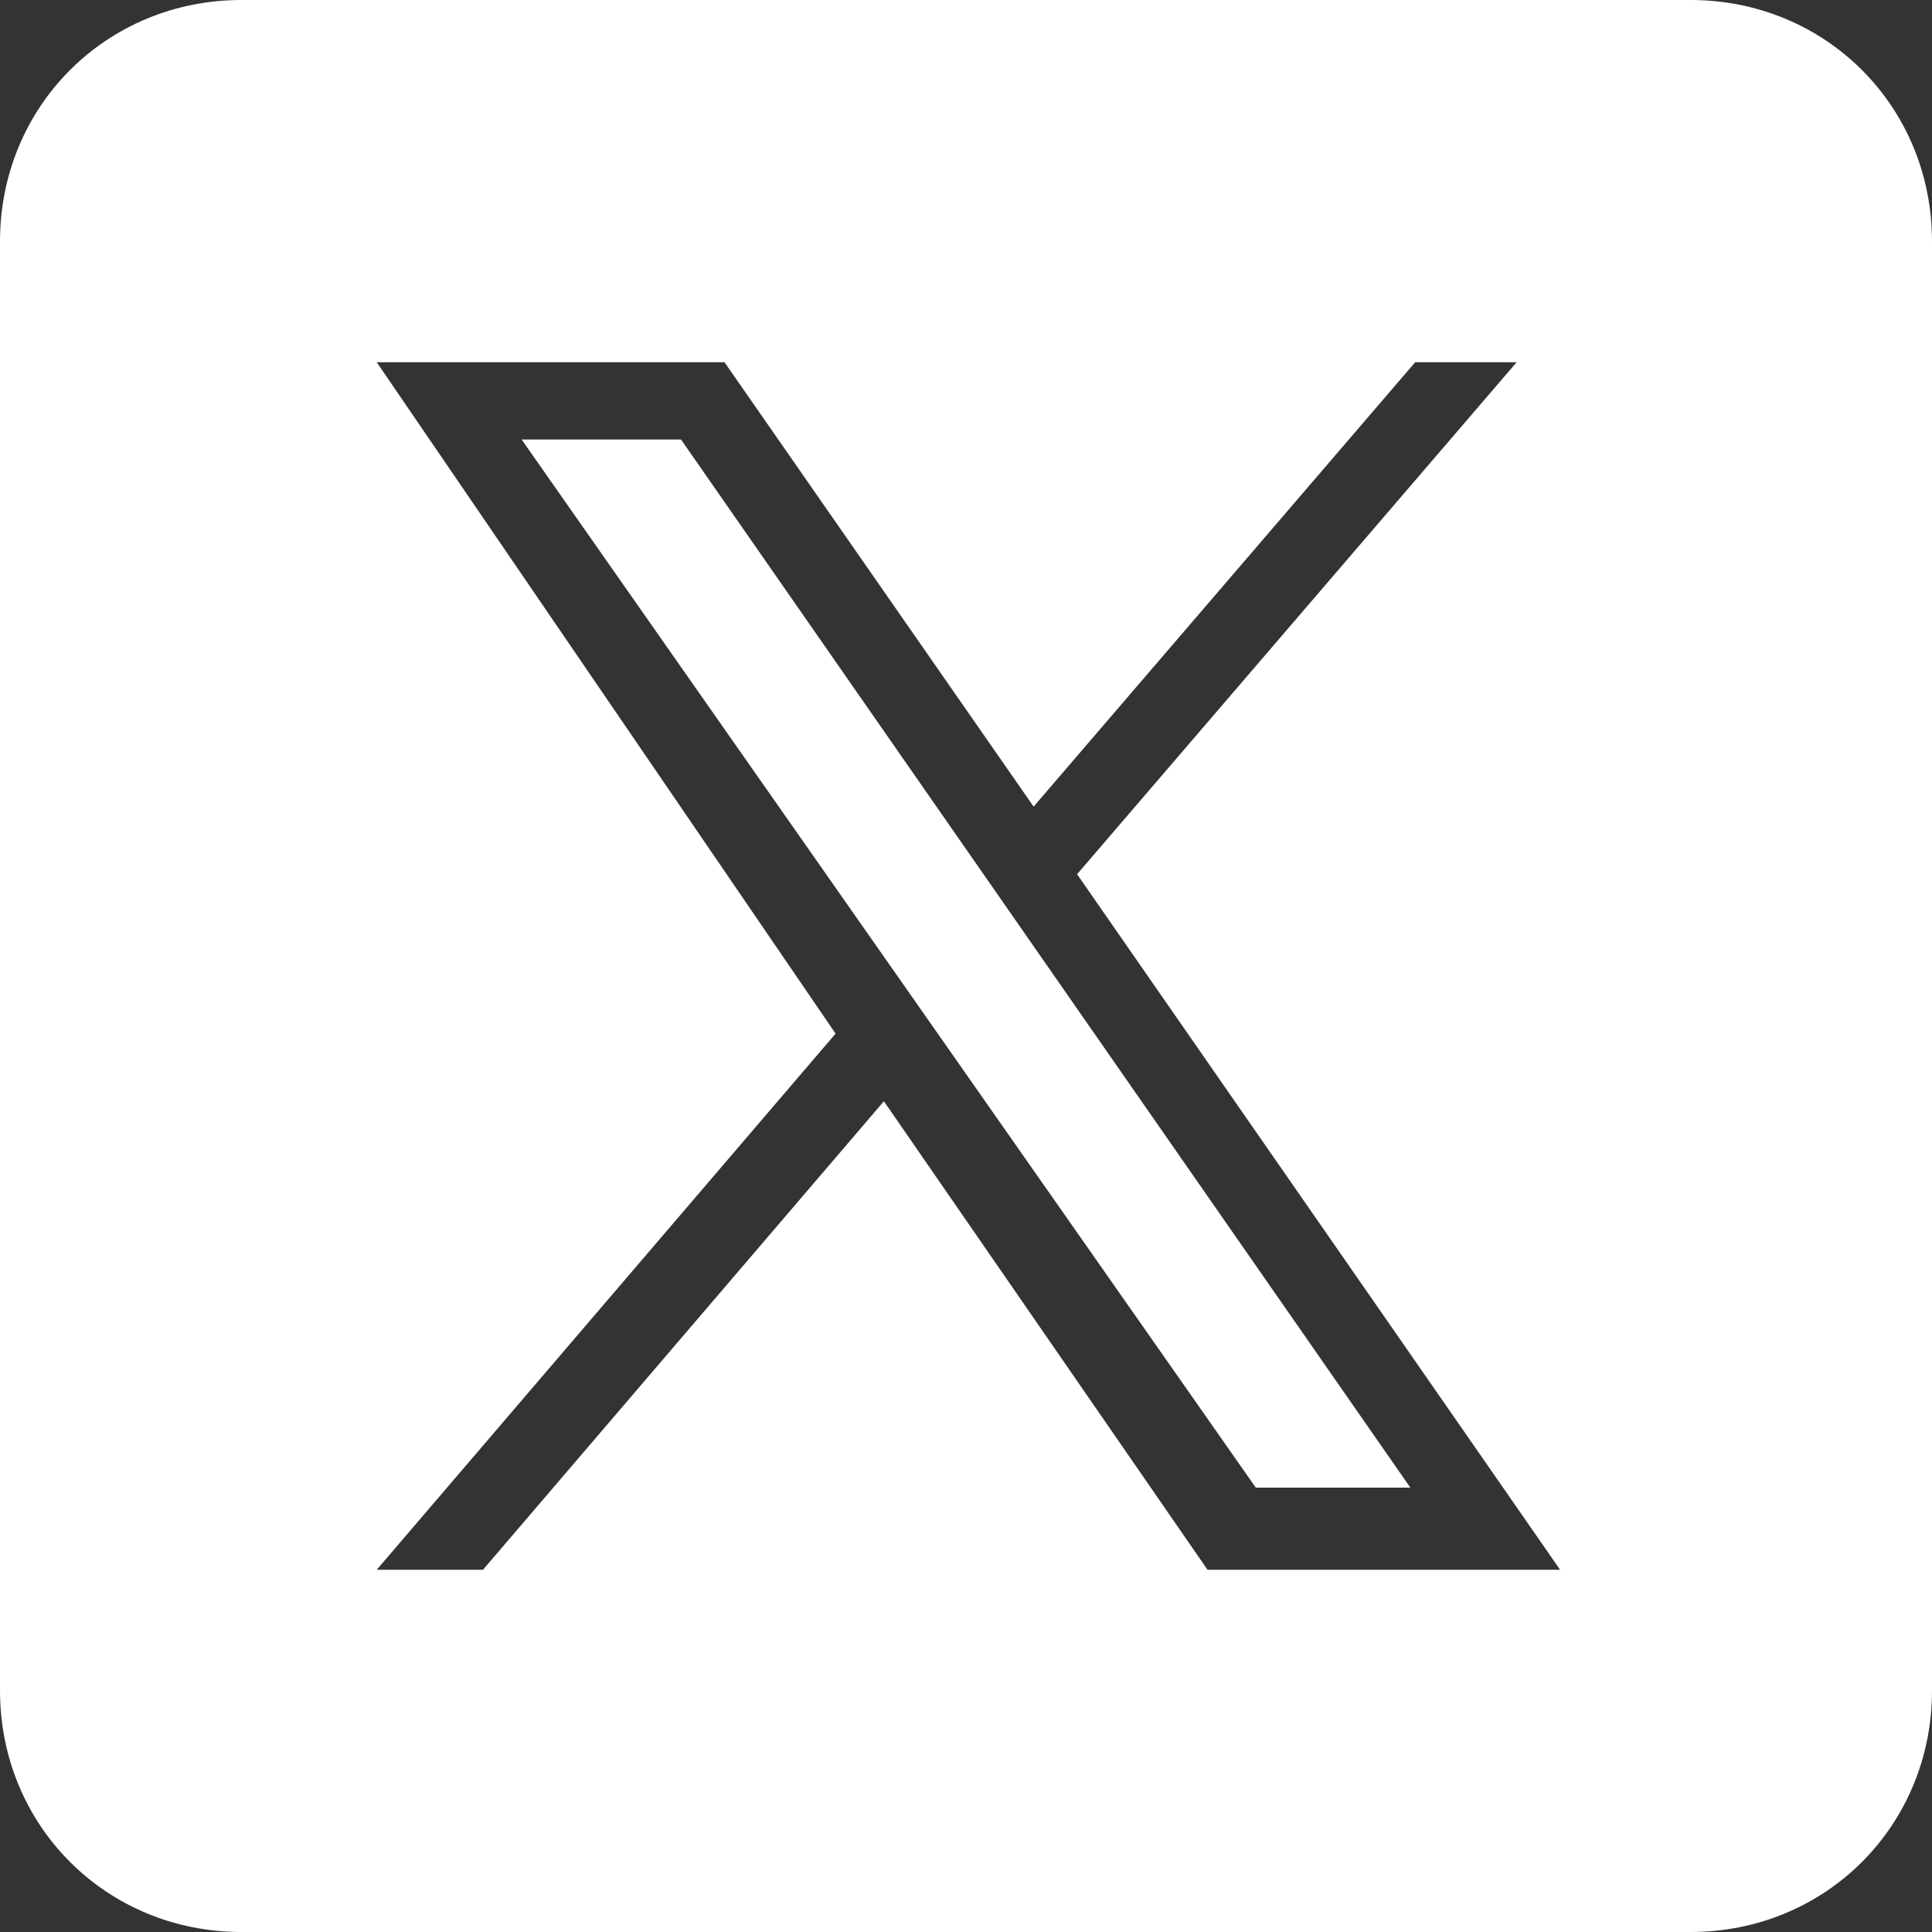
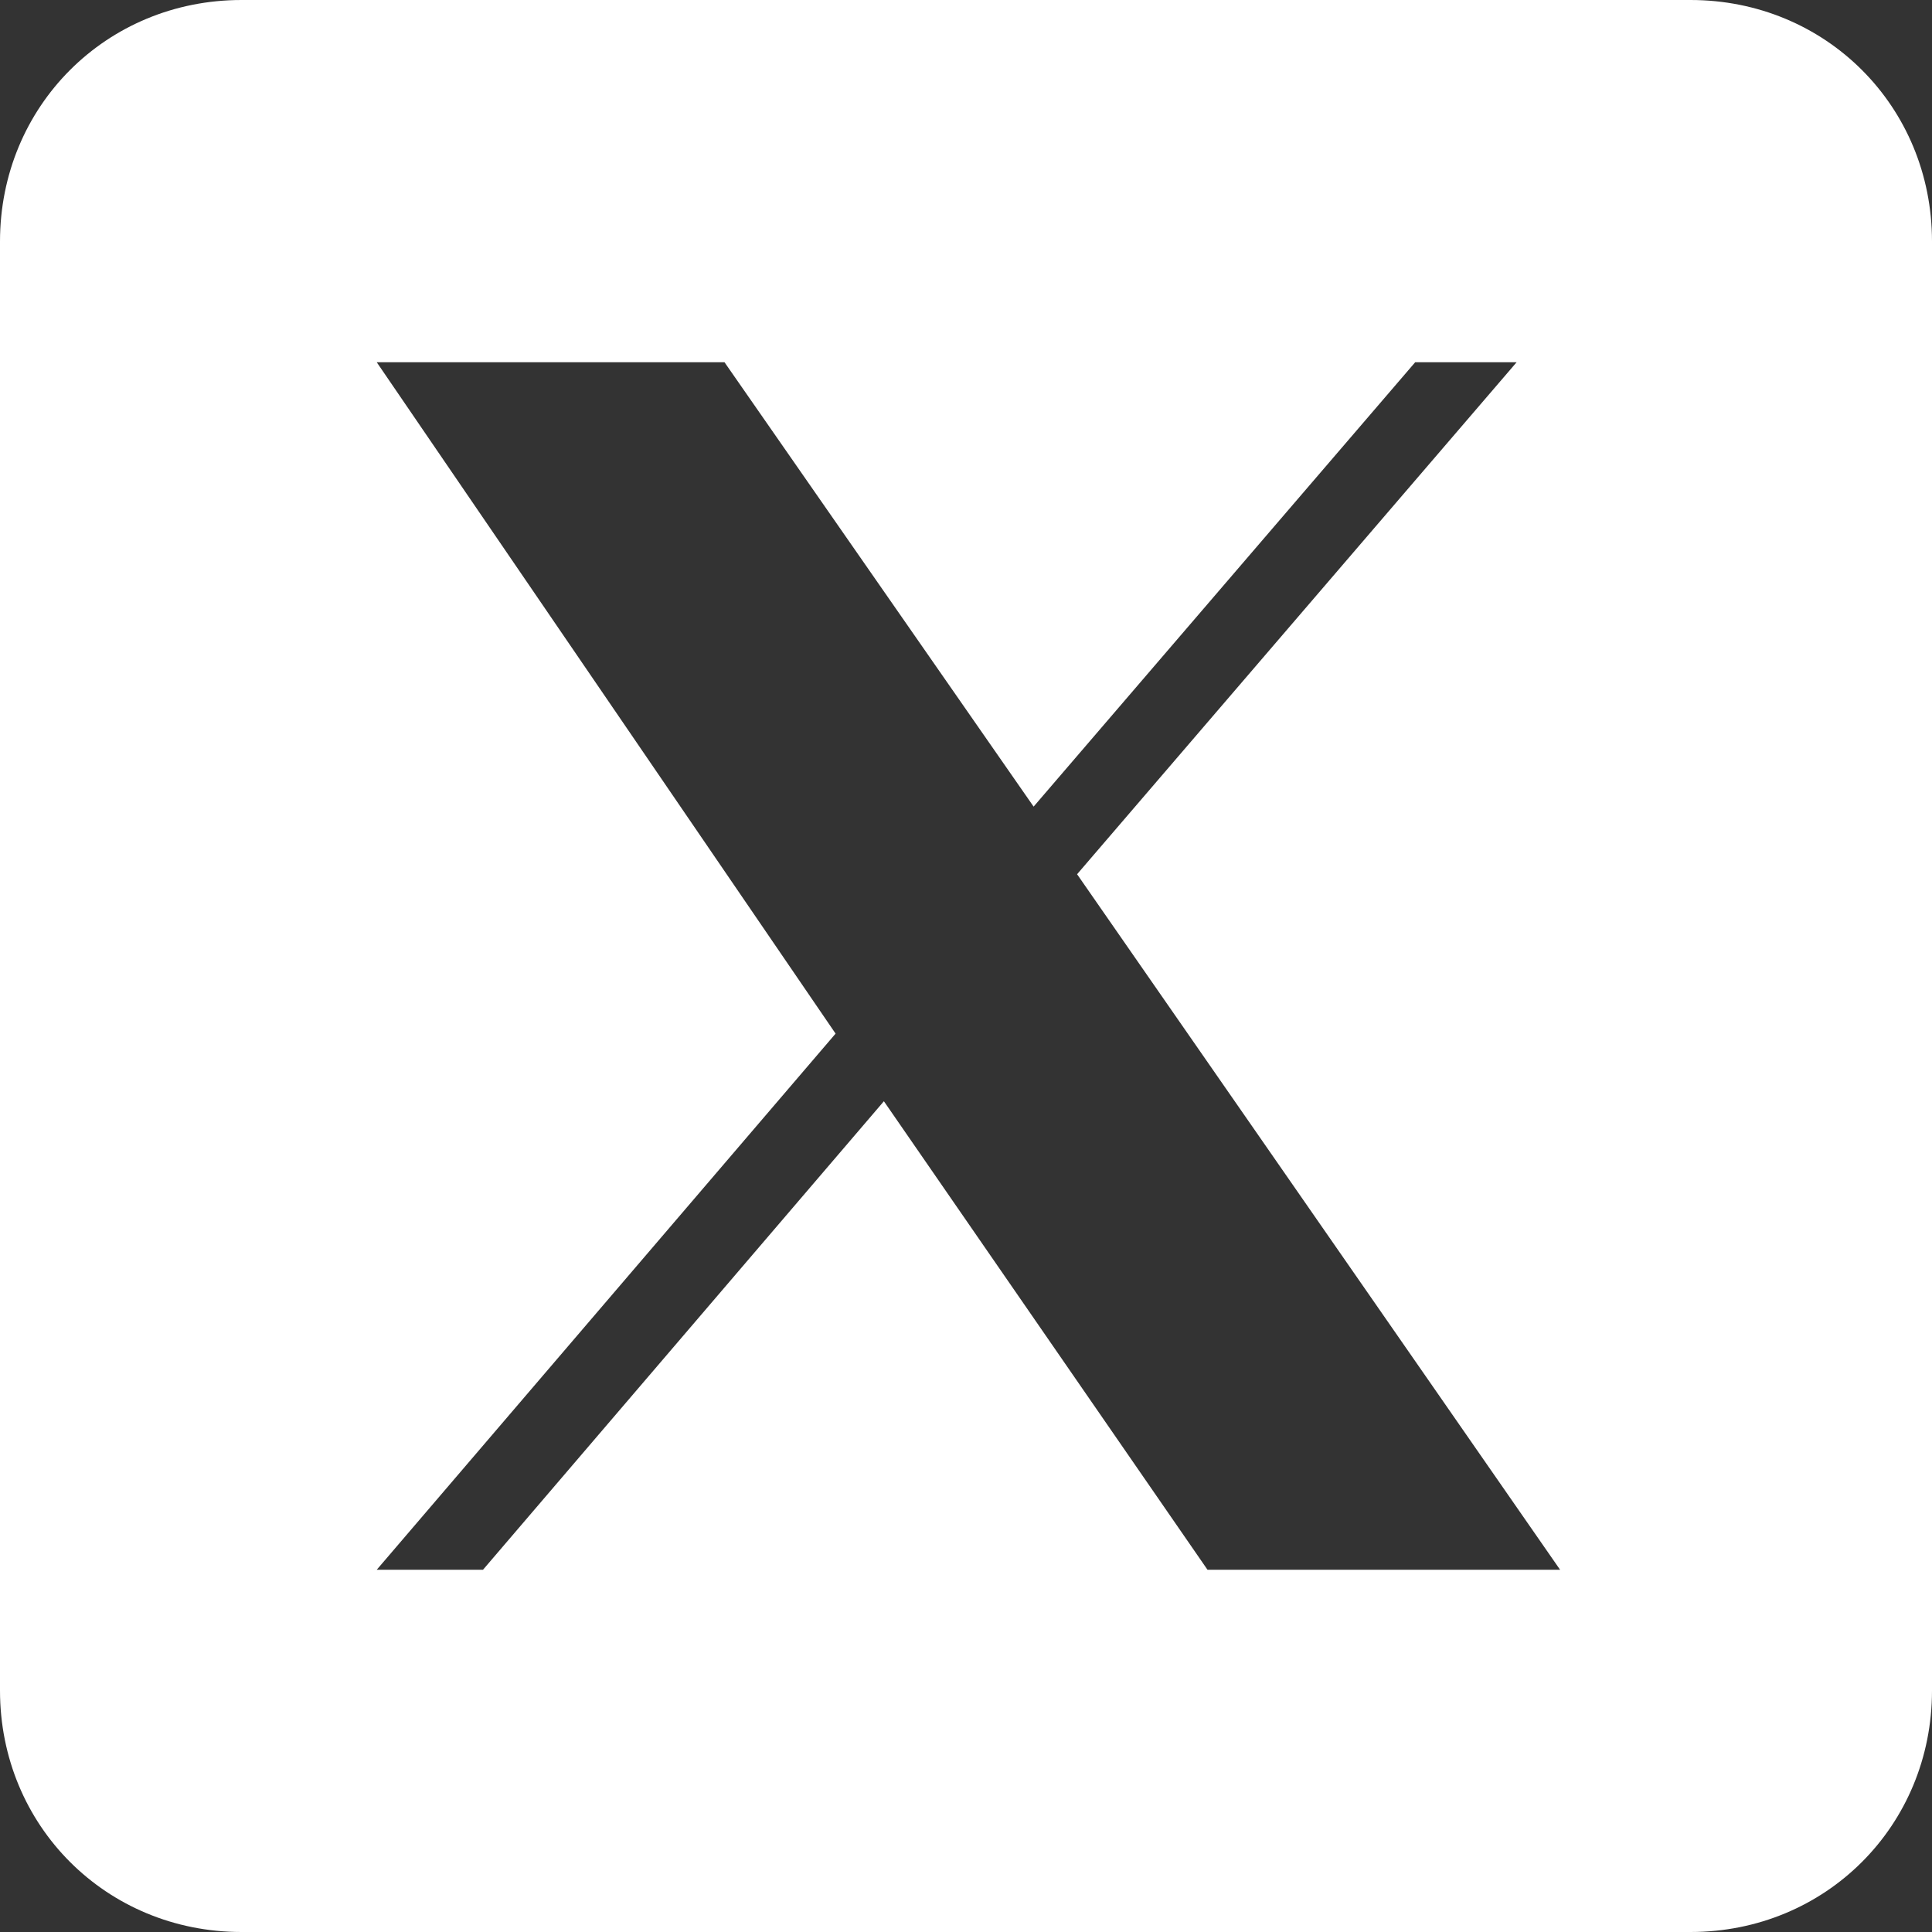
<svg xmlns="http://www.w3.org/2000/svg" version="1.1" id="レイヤー_1" x="0px" y="0px" viewBox="0 0 40 40" style="enable-background:new 0 0 40 40;" xml:space="preserve">
  <rect x="0" y="0" width="40" height="40" fill="#333333" stroke="none" />
  <style type="text/css">
	.st0{fill:#FFFFFF;}
</style>
  <g id="レイヤー_1_00000127041571703406258700000016993808330486245778_">
    <g id="レイヤー_1_00000158712389351239696480000001533145206329322368_">
	</g>
  </g>
  <g>
    <path class="st0" d="M35,0H5C2.2,0,0,2.2,0,5v30c0,2.8,2.2,5,5,5h30c2.8,0,5-2.2,5-5V5C40,2.2,37.8,0,35,0z M25,32.5l-6.7-9.7   L10,32.5H7.8l9.5-11.1L7.8,7.5H15l6.4,9.2l7.9-9.2h2.1l-9.1,10.6l10,14.4H25z" />
-     <polygon class="st0" points="10.8,9.1 26,30.8 29.2,30.8 14.1,9.1  " />
  </g>
</svg>